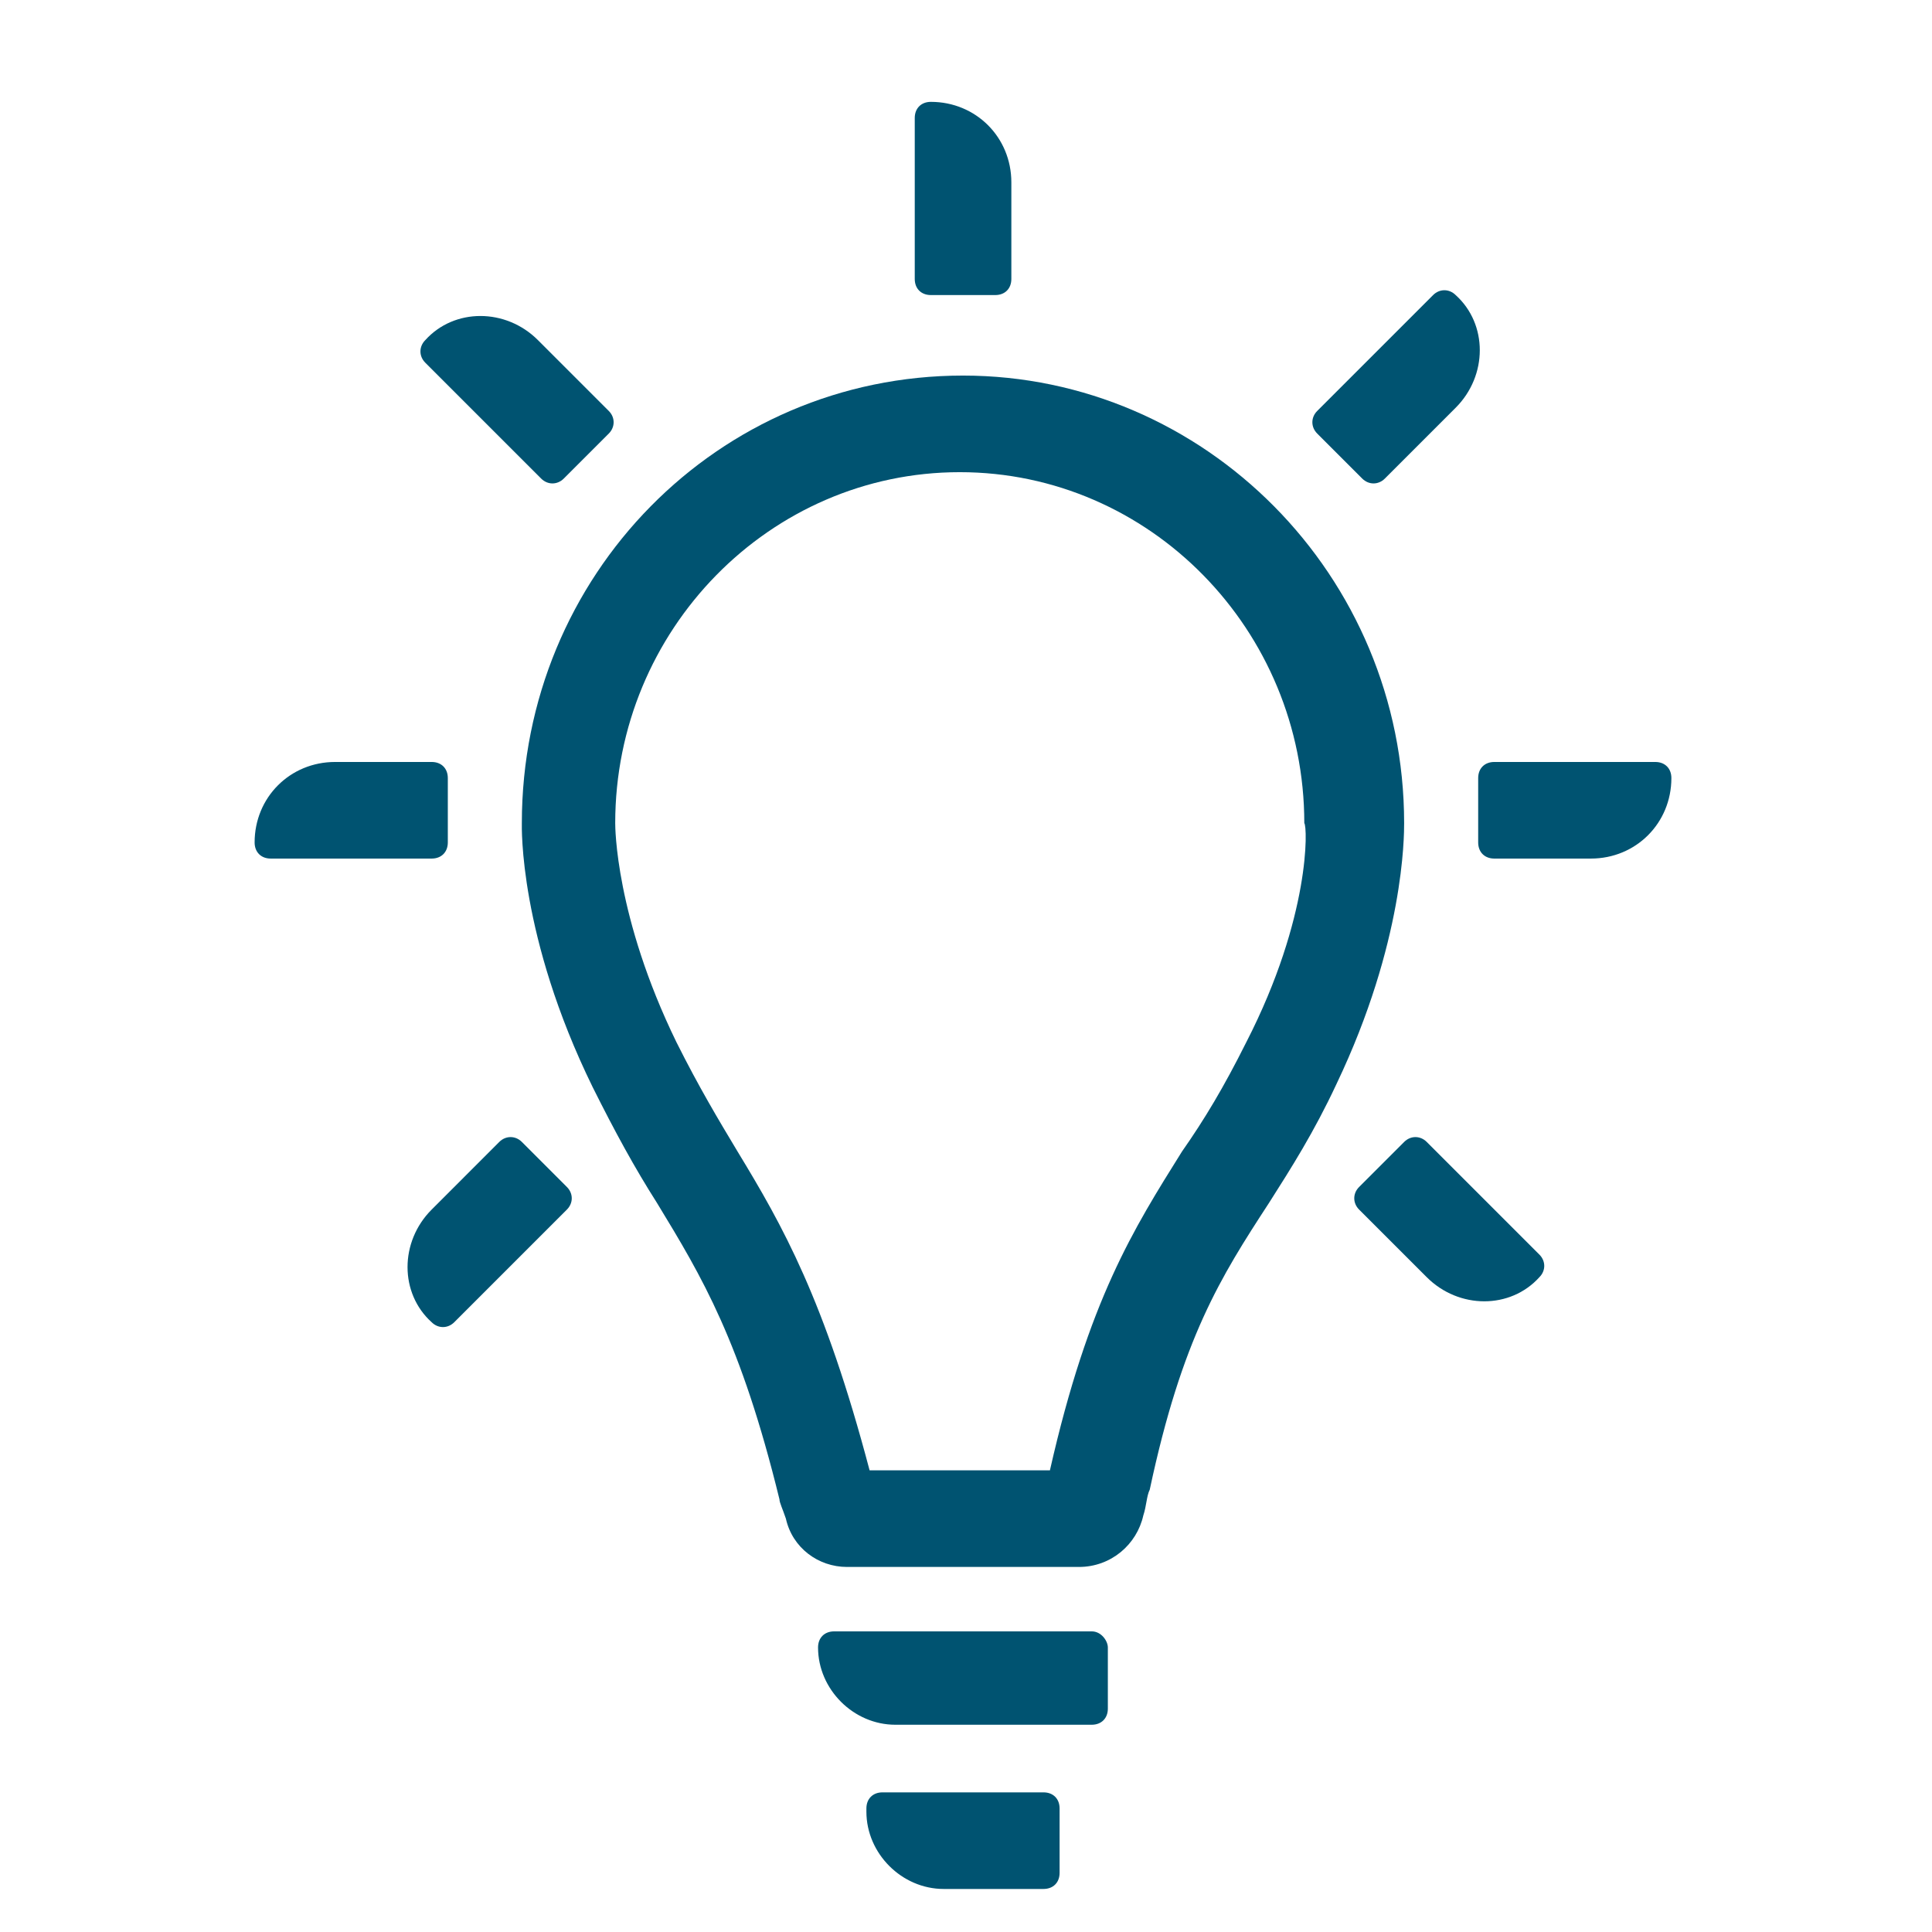
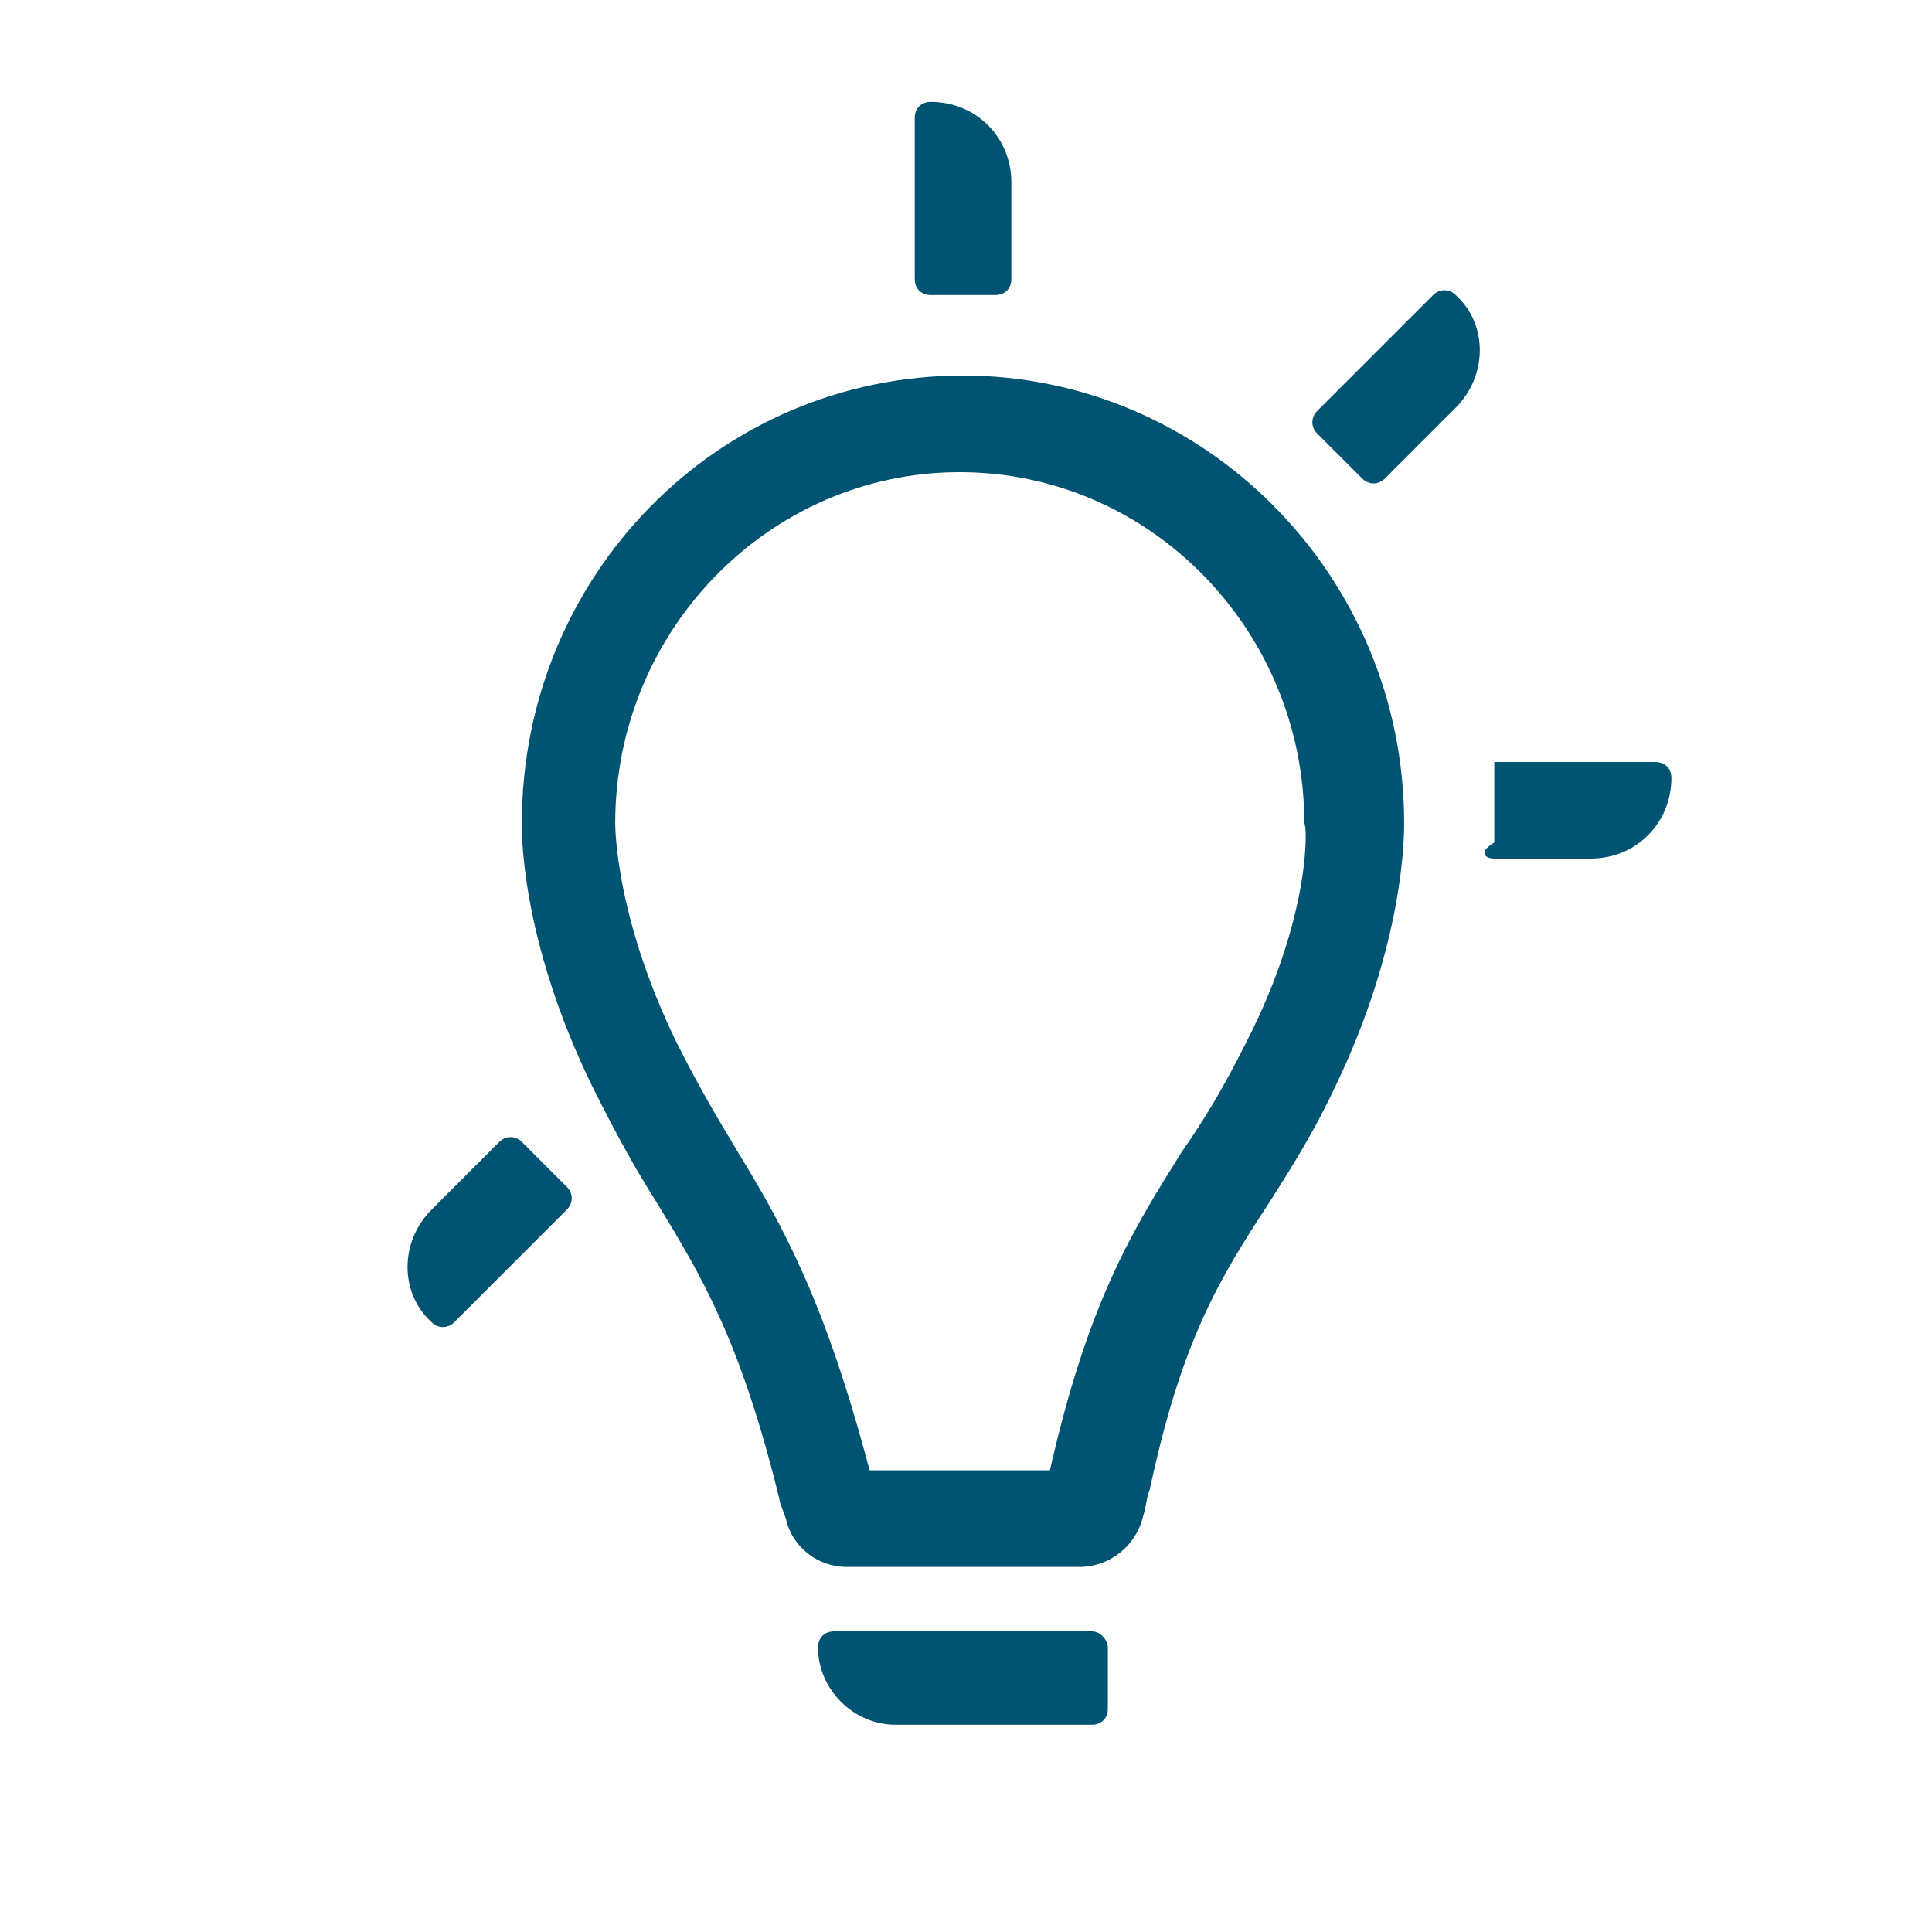
<svg xmlns="http://www.w3.org/2000/svg" width="76" height="76" viewBox="0 0 76 76" fill="none">
  <path d="M55.235 32.38C55.235 22.627 47.382 14.774 37.882 14.774C28.255 14.774 20.528 22.627 20.528 32.38C20.528 32.507 20.401 36.814 23.315 42.767C24.201 44.54 24.962 45.934 25.848 47.327C27.622 50.24 29.142 52.774 30.662 58.98C30.662 59.107 30.788 59.36 30.915 59.74C31.168 60.88 32.181 61.64 33.322 61.64H42.441C43.708 61.64 44.721 60.754 44.975 59.614C45.102 59.234 45.102 58.854 45.228 58.6C46.495 52.647 48.015 50.24 49.915 47.327C50.801 45.934 51.688 44.54 52.575 42.64C55.235 37.067 55.235 32.887 55.235 32.38ZM49.028 40.994C48.142 42.767 47.382 44.034 46.495 45.3C44.595 48.34 42.822 51.127 41.301 57.84H34.208C32.435 51.127 30.788 48.214 29.015 45.3C28.255 44.034 27.495 42.767 26.608 40.994C24.201 36.054 24.201 32.507 24.201 32.38C24.201 24.78 30.282 18.574 37.755 18.574C45.228 18.574 51.308 24.78 51.308 32.38C51.435 32.507 51.562 36.054 49.028 40.994Z" fill="#005371" />
  <path d="M42.946 64.174H32.813C32.433 64.174 32.18 64.427 32.18 64.807C32.18 66.454 33.573 67.847 35.22 67.847H42.946C43.326 67.847 43.58 67.594 43.58 67.214V64.807C43.58 64.554 43.326 64.174 42.946 64.174Z" fill="#005371" />
-   <path d="M41.049 70.507H34.715C34.335 70.507 34.082 70.76 34.082 71.14V71.267C34.082 72.914 35.475 74.307 37.122 74.307H41.049C41.429 74.307 41.682 74.054 41.682 73.674V71.14C41.682 70.76 41.429 70.507 41.049 70.507Z" fill="#005371" />
  <path d="M36.618 11.607H39.151C39.531 11.607 39.784 11.354 39.784 10.974V7.174C39.784 5.4 38.391 4.007 36.618 4.007C36.238 4.007 35.984 4.26 35.984 4.64V10.974C35.984 11.354 36.238 11.607 36.618 11.607Z" fill="#005371" />
-   <path d="M17.616 33.14V30.607C17.616 30.227 17.362 29.974 16.982 29.974H13.182C11.409 29.974 10.016 31.367 10.016 33.14C10.016 33.52 10.269 33.774 10.649 33.774H16.982C17.362 33.774 17.616 33.52 17.616 33.14Z" fill="#005371" />
-   <path d="M65.115 29.974H58.782C58.402 29.974 58.148 30.227 58.148 30.607V33.14C58.148 33.52 58.402 33.774 58.782 33.774H62.582C64.355 33.774 65.748 32.38 65.748 30.607C65.748 30.227 65.495 29.974 65.115 29.974Z" fill="#005371" />
-   <path d="M21.289 18.827C21.542 19.08 21.922 19.08 22.176 18.827L23.949 17.054C24.202 16.8 24.202 16.42 23.949 16.167L21.162 13.38C19.896 12.114 17.869 12.114 16.729 13.38C16.476 13.634 16.476 14.014 16.729 14.267L21.289 18.827Z" fill="#005371" />
+   <path d="M65.115 29.974H58.782V33.14C58.148 33.52 58.402 33.774 58.782 33.774H62.582C64.355 33.774 65.748 32.38 65.748 30.607C65.748 30.227 65.495 29.974 65.115 29.974Z" fill="#005371" />
  <path d="M53.588 18.827C53.842 19.08 54.222 19.08 54.475 18.827L57.262 16.04C58.528 14.774 58.528 12.747 57.262 11.607C57.008 11.354 56.628 11.354 56.375 11.607L51.815 16.167C51.562 16.42 51.562 16.8 51.815 17.054L53.588 18.827Z" fill="#005371" />
  <path d="M20.528 44.92C20.275 44.667 19.895 44.667 19.641 44.92L16.981 47.581C15.715 48.847 15.715 50.874 16.981 52.014C17.235 52.267 17.615 52.267 17.868 52.014L22.301 47.581C22.555 47.327 22.555 46.947 22.301 46.694L20.528 44.92Z" fill="#005371" />
-   <path d="M56.123 44.92C55.87 44.667 55.49 44.667 55.237 44.92L53.463 46.694C53.21 46.947 53.21 47.327 53.463 47.581L56.123 50.24C57.39 51.507 59.417 51.507 60.557 50.24C60.81 49.987 60.81 49.607 60.557 49.354L56.123 44.92Z" fill="#005371" />
</svg>